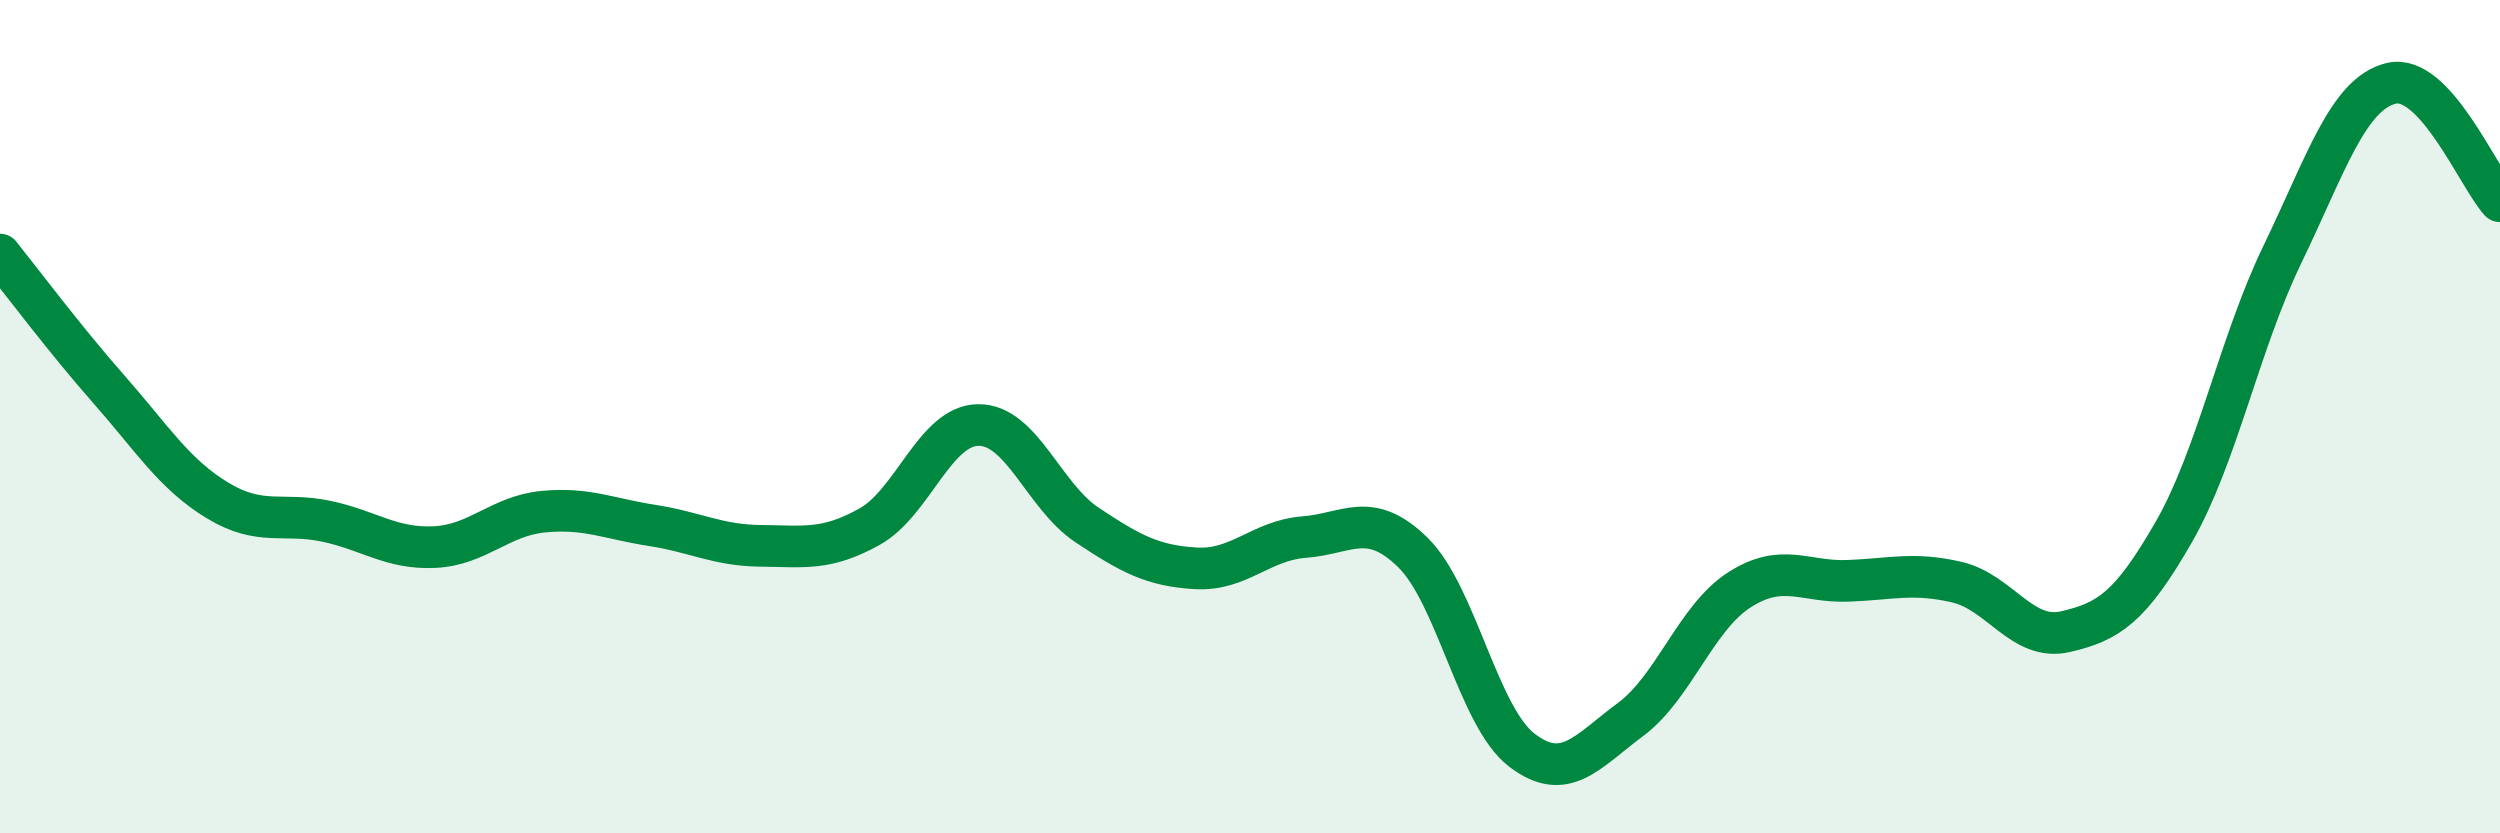
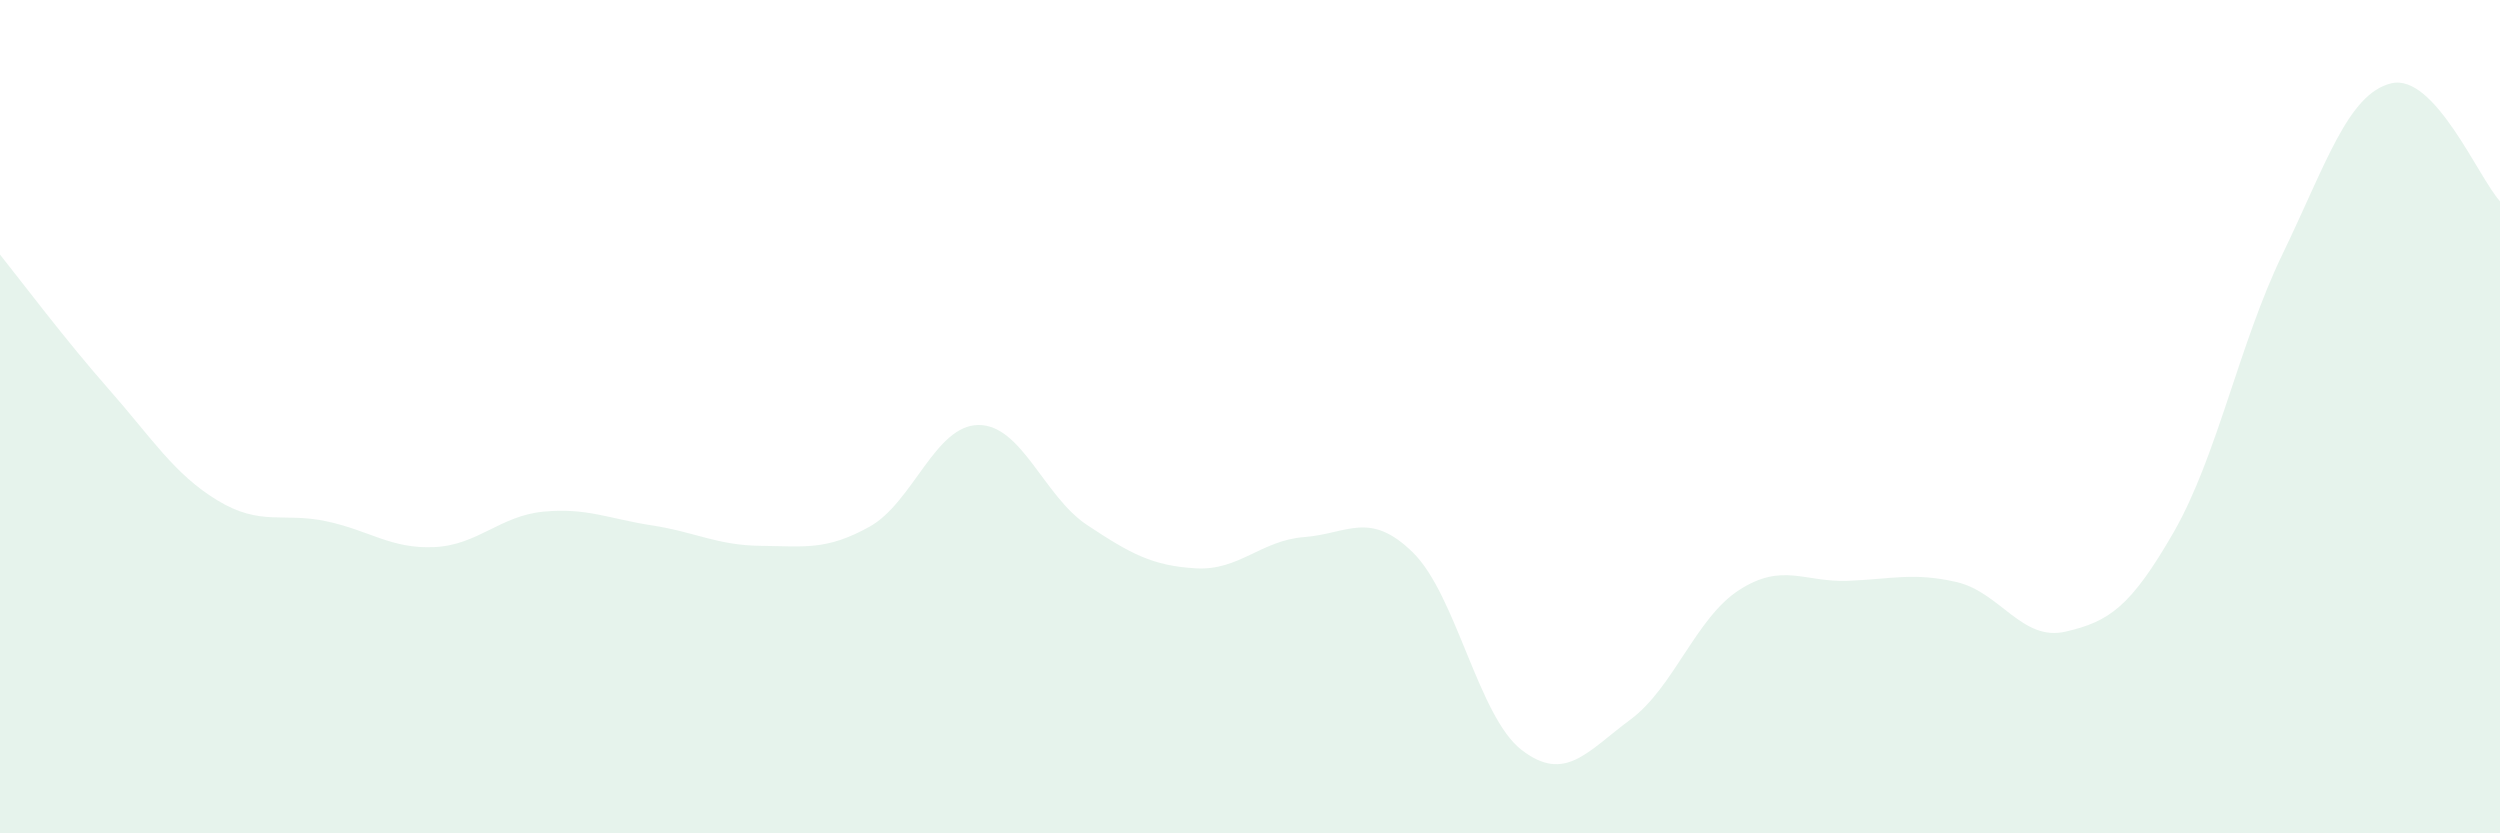
<svg xmlns="http://www.w3.org/2000/svg" width="60" height="20" viewBox="0 0 60 20">
  <path d="M 0,6.11 C 0.52,6.76 1.57,8.16 2.61,9.34 C 3.65,10.52 4.18,11.38 5.22,12.01 C 6.26,12.64 6.79,12.29 7.83,12.51 C 8.87,12.73 9.39,13.18 10.43,13.13 C 11.47,13.08 12,12.38 13.04,12.28 C 14.08,12.18 14.61,12.45 15.65,12.61 C 16.69,12.77 17.22,13.09 18.26,13.1 C 19.3,13.11 19.83,13.22 20.87,12.64 C 21.91,12.06 22.44,10.21 23.48,10.2 C 24.52,10.19 25.05,11.91 26.09,12.6 C 27.13,13.29 27.66,13.58 28.7,13.64 C 29.74,13.7 30.26,12.97 31.3,12.89 C 32.34,12.81 32.87,12.24 33.91,13.26 C 34.95,14.28 35.48,17.2 36.52,18 C 37.56,18.8 38.09,18.04 39.13,17.27 C 40.17,16.5 40.7,14.83 41.74,14.16 C 42.78,13.49 43.31,13.98 44.35,13.94 C 45.39,13.9 45.92,13.73 46.96,13.97 C 48,14.21 48.53,15.4 49.57,15.16 C 50.61,14.92 51.13,14.58 52.17,12.77 C 53.21,10.96 53.74,8.25 54.78,6.1 C 55.82,3.95 56.35,2.25 57.39,2 C 58.43,1.75 59.48,4.26 60,4.83L60 20L0 20Z" fill="#008740" opacity="0.1" stroke-linecap="round" stroke-linejoin="round" />
-   <path d="M 0,6.11 C 0.52,6.76 1.57,8.16 2.61,9.34 C 3.65,10.52 4.18,11.38 5.22,12.01 C 6.26,12.64 6.79,12.29 7.83,12.51 C 8.87,12.73 9.39,13.18 10.43,13.13 C 11.47,13.08 12,12.38 13.04,12.28 C 14.08,12.18 14.61,12.45 15.65,12.61 C 16.69,12.77 17.22,13.09 18.26,13.1 C 19.3,13.11 19.83,13.22 20.87,12.64 C 21.91,12.06 22.44,10.21 23.48,10.2 C 24.52,10.19 25.05,11.91 26.09,12.6 C 27.13,13.29 27.66,13.58 28.7,13.64 C 29.74,13.7 30.26,12.97 31.3,12.89 C 32.34,12.81 32.87,12.24 33.91,13.26 C 34.95,14.28 35.48,17.2 36.52,18 C 37.56,18.8 38.09,18.04 39.13,17.27 C 40.17,16.5 40.7,14.83 41.74,14.16 C 42.78,13.49 43.31,13.98 44.35,13.94 C 45.39,13.9 45.92,13.73 46.96,13.97 C 48,14.21 48.53,15.4 49.57,15.16 C 50.61,14.92 51.13,14.58 52.17,12.77 C 53.21,10.96 53.74,8.25 54.78,6.1 C 55.82,3.95 56.35,2.25 57.39,2 C 58.43,1.75 59.48,4.26 60,4.83" stroke="#008740" stroke-width="1" fill="none" stroke-linecap="round" stroke-linejoin="round" />
</svg>